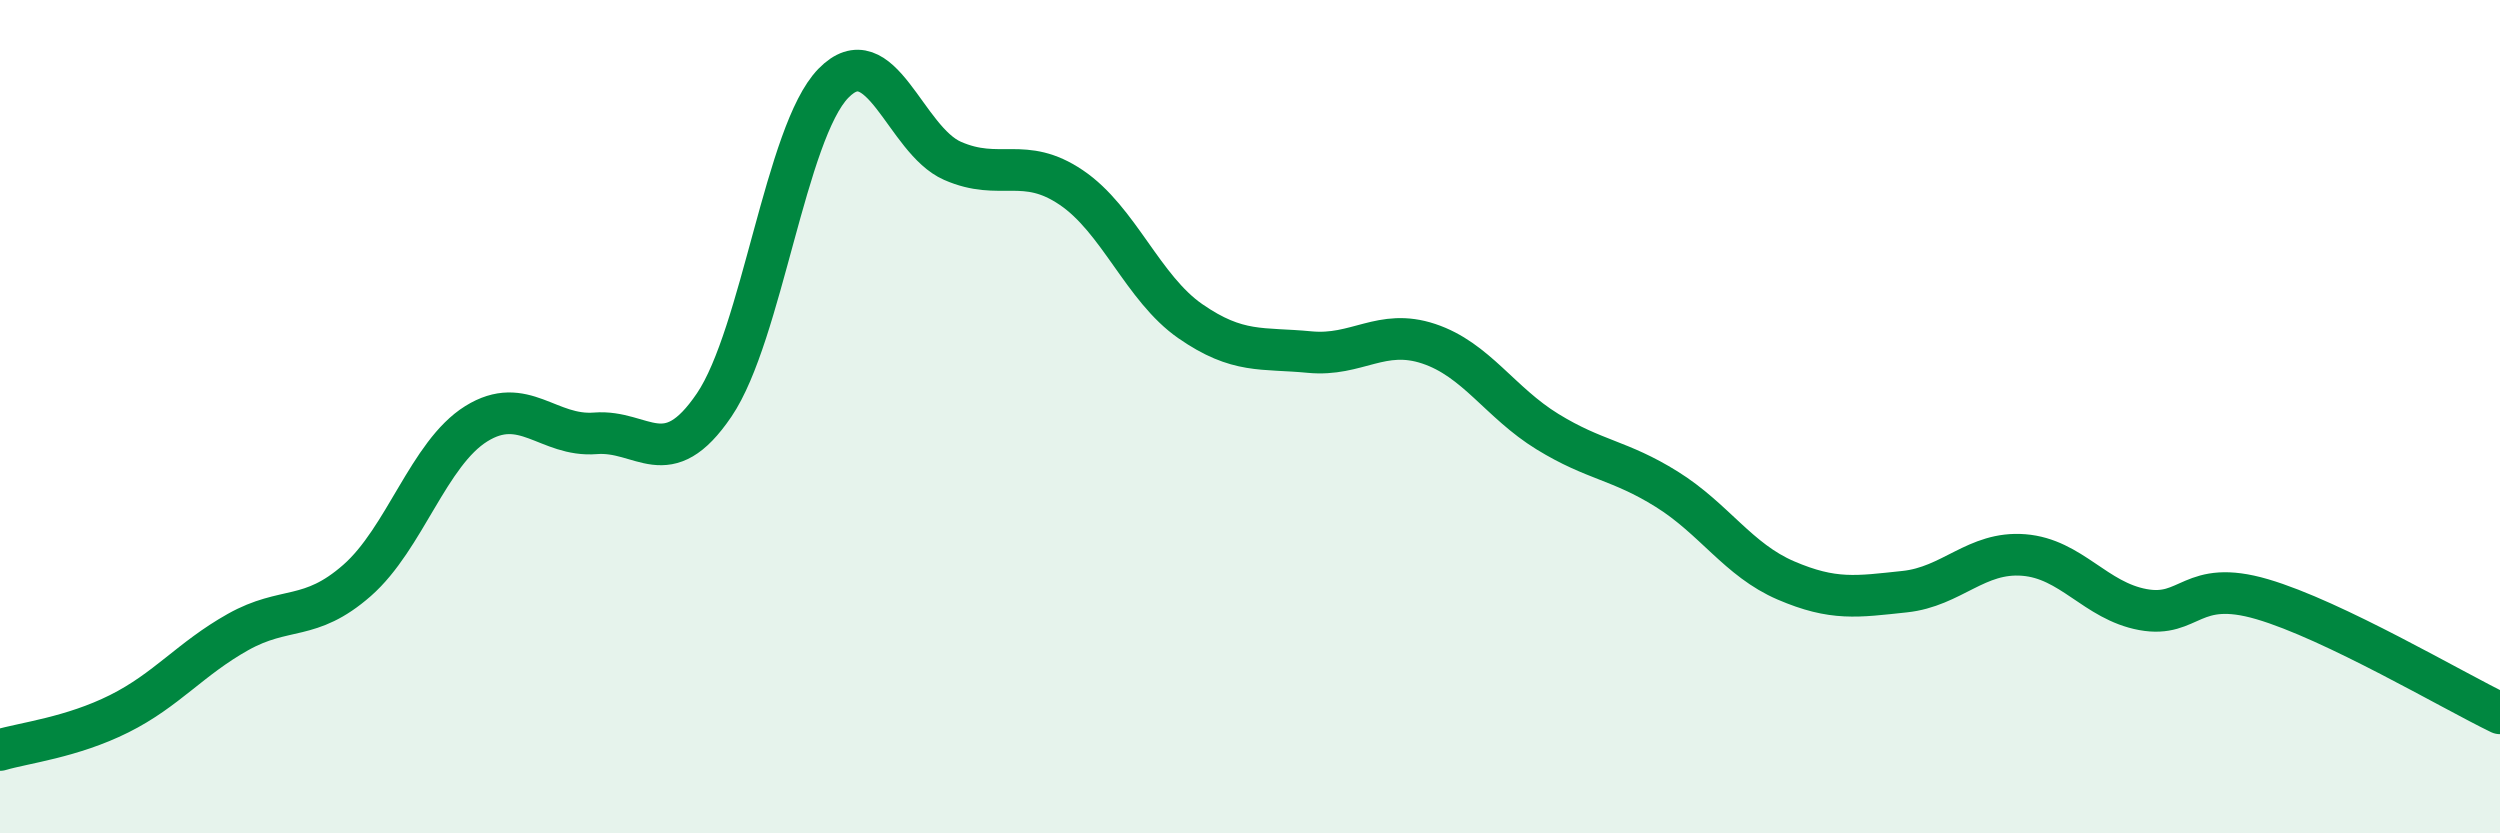
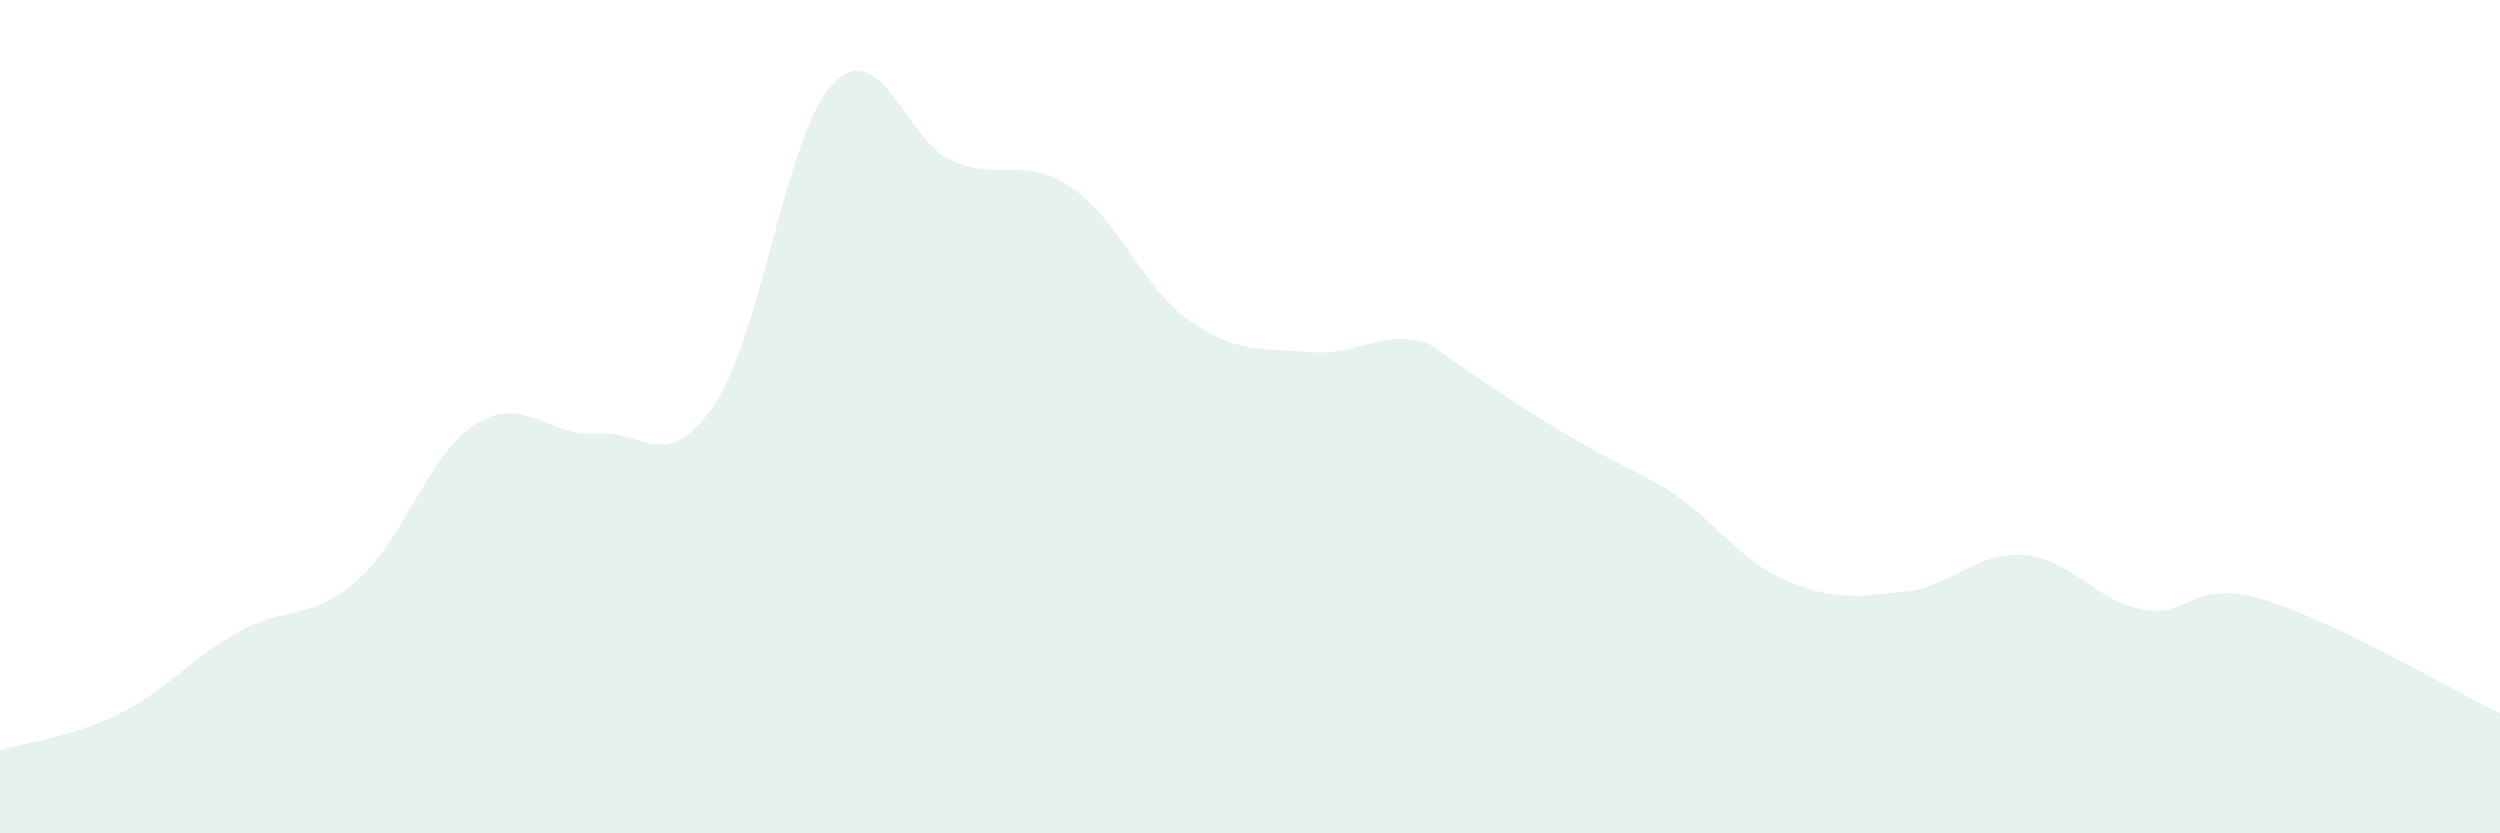
<svg xmlns="http://www.w3.org/2000/svg" width="60" height="20" viewBox="0 0 60 20">
-   <path d="M 0,18 C 0.57,17.83 1.72,17.7 2.86,17.13 C 4,16.56 4.57,15.81 5.71,15.17 C 6.85,14.53 7.43,14.93 8.57,13.93 C 9.71,12.93 10.29,10.88 11.43,10.17 C 12.57,9.46 13.15,10.49 14.29,10.4 C 15.43,10.31 16,11.4 17.14,9.72 C 18.28,8.04 18.86,3.17 20,2 C 21.14,0.83 21.72,3.36 22.86,3.86 C 24,4.36 24.57,3.73 25.71,4.5 C 26.85,5.27 27.43,6.92 28.57,7.71 C 29.71,8.5 30.29,8.34 31.43,8.45 C 32.57,8.56 33.15,7.87 34.29,8.25 C 35.43,8.63 36,9.66 37.14,10.36 C 38.28,11.06 38.86,11.03 40,11.74 C 41.14,12.45 41.72,13.44 42.86,13.93 C 44,14.42 44.57,14.32 45.71,14.2 C 46.85,14.08 47.43,13.23 48.57,13.32 C 49.71,13.41 50.29,14.42 51.43,14.63 C 52.57,14.84 52.58,13.88 54.29,14.38 C 56,14.88 58.86,16.57 60,17.12L60 20L0 20Z" fill="#008740" opacity="0.1" stroke-linecap="round" stroke-linejoin="round" />
-   <path d="M 0,18 C 0.57,17.83 1.72,17.7 2.86,17.13 C 4,16.56 4.57,15.81 5.71,15.17 C 6.85,14.53 7.43,14.93 8.57,13.93 C 9.71,12.93 10.29,10.88 11.43,10.17 C 12.57,9.46 13.15,10.49 14.29,10.4 C 15.43,10.31 16,11.4 17.14,9.72 C 18.28,8.04 18.86,3.17 20,2 C 21.14,0.83 21.72,3.36 22.86,3.86 C 24,4.36 24.57,3.73 25.71,4.5 C 26.85,5.27 27.43,6.92 28.57,7.71 C 29.71,8.5 30.29,8.34 31.43,8.45 C 32.57,8.56 33.15,7.87 34.29,8.25 C 35.43,8.63 36,9.66 37.14,10.36 C 38.28,11.06 38.86,11.03 40,11.74 C 41.14,12.45 41.72,13.44 42.86,13.93 C 44,14.42 44.57,14.32 45.71,14.2 C 46.85,14.08 47.43,13.23 48.57,13.32 C 49.71,13.41 50.29,14.42 51.43,14.63 C 52.57,14.84 52.58,13.88 54.29,14.38 C 56,14.88 58.86,16.57 60,17.12" stroke="#008740" stroke-width="1" fill="none" stroke-linecap="round" stroke-linejoin="round" />
+   <path d="M 0,18 C 0.57,17.83 1.72,17.7 2.86,17.13 C 4,16.56 4.57,15.81 5.71,15.17 C 6.85,14.53 7.43,14.93 8.57,13.93 C 9.71,12.93 10.29,10.88 11.43,10.17 C 12.57,9.46 13.15,10.49 14.29,10.4 C 15.43,10.31 16,11.4 17.14,9.72 C 18.28,8.04 18.86,3.17 20,2 C 21.14,0.83 21.72,3.36 22.86,3.86 C 24,4.36 24.57,3.73 25.71,4.5 C 26.85,5.27 27.43,6.92 28.57,7.71 C 29.71,8.5 30.29,8.34 31.43,8.45 C 32.57,8.56 33.15,7.87 34.29,8.25 C 38.28,11.06 38.86,11.03 40,11.74 C 41.14,12.45 41.72,13.44 42.86,13.93 C 44,14.42 44.57,14.32 45.71,14.2 C 46.85,14.08 47.43,13.23 48.57,13.32 C 49.71,13.41 50.29,14.42 51.43,14.63 C 52.57,14.84 52.58,13.88 54.29,14.38 C 56,14.88 58.86,16.57 60,17.12L60 20L0 20Z" fill="#008740" opacity="0.1" stroke-linecap="round" stroke-linejoin="round" />
</svg>